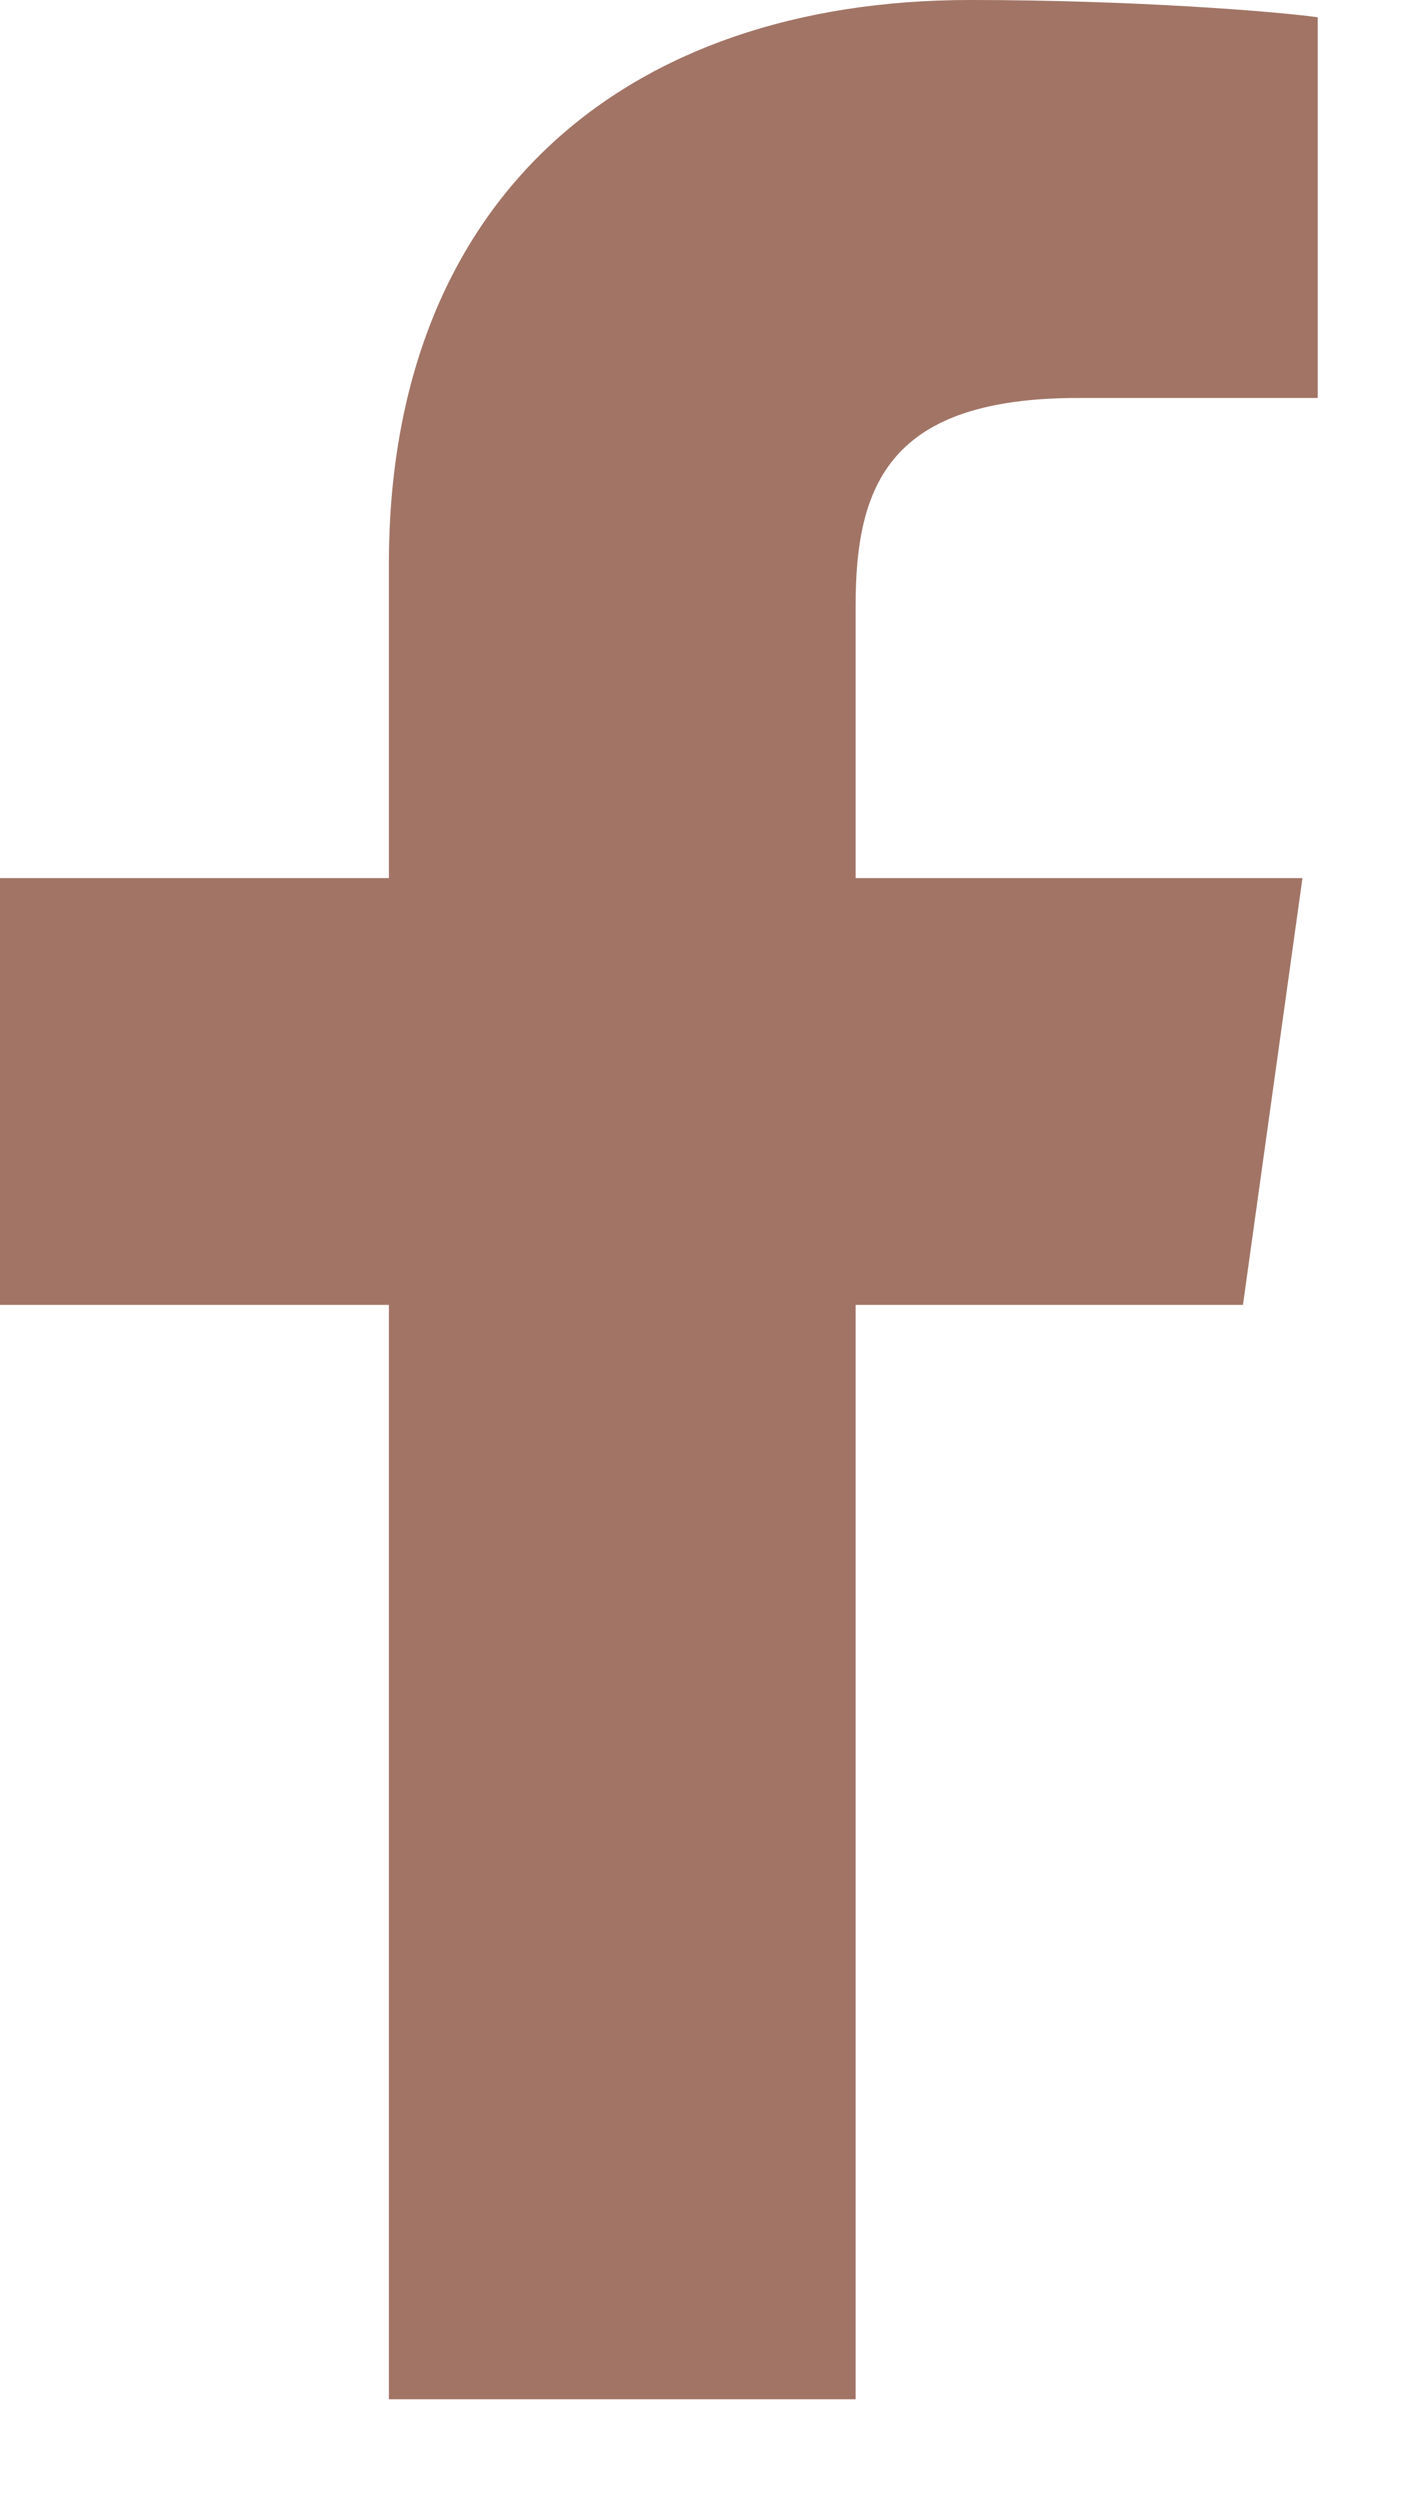
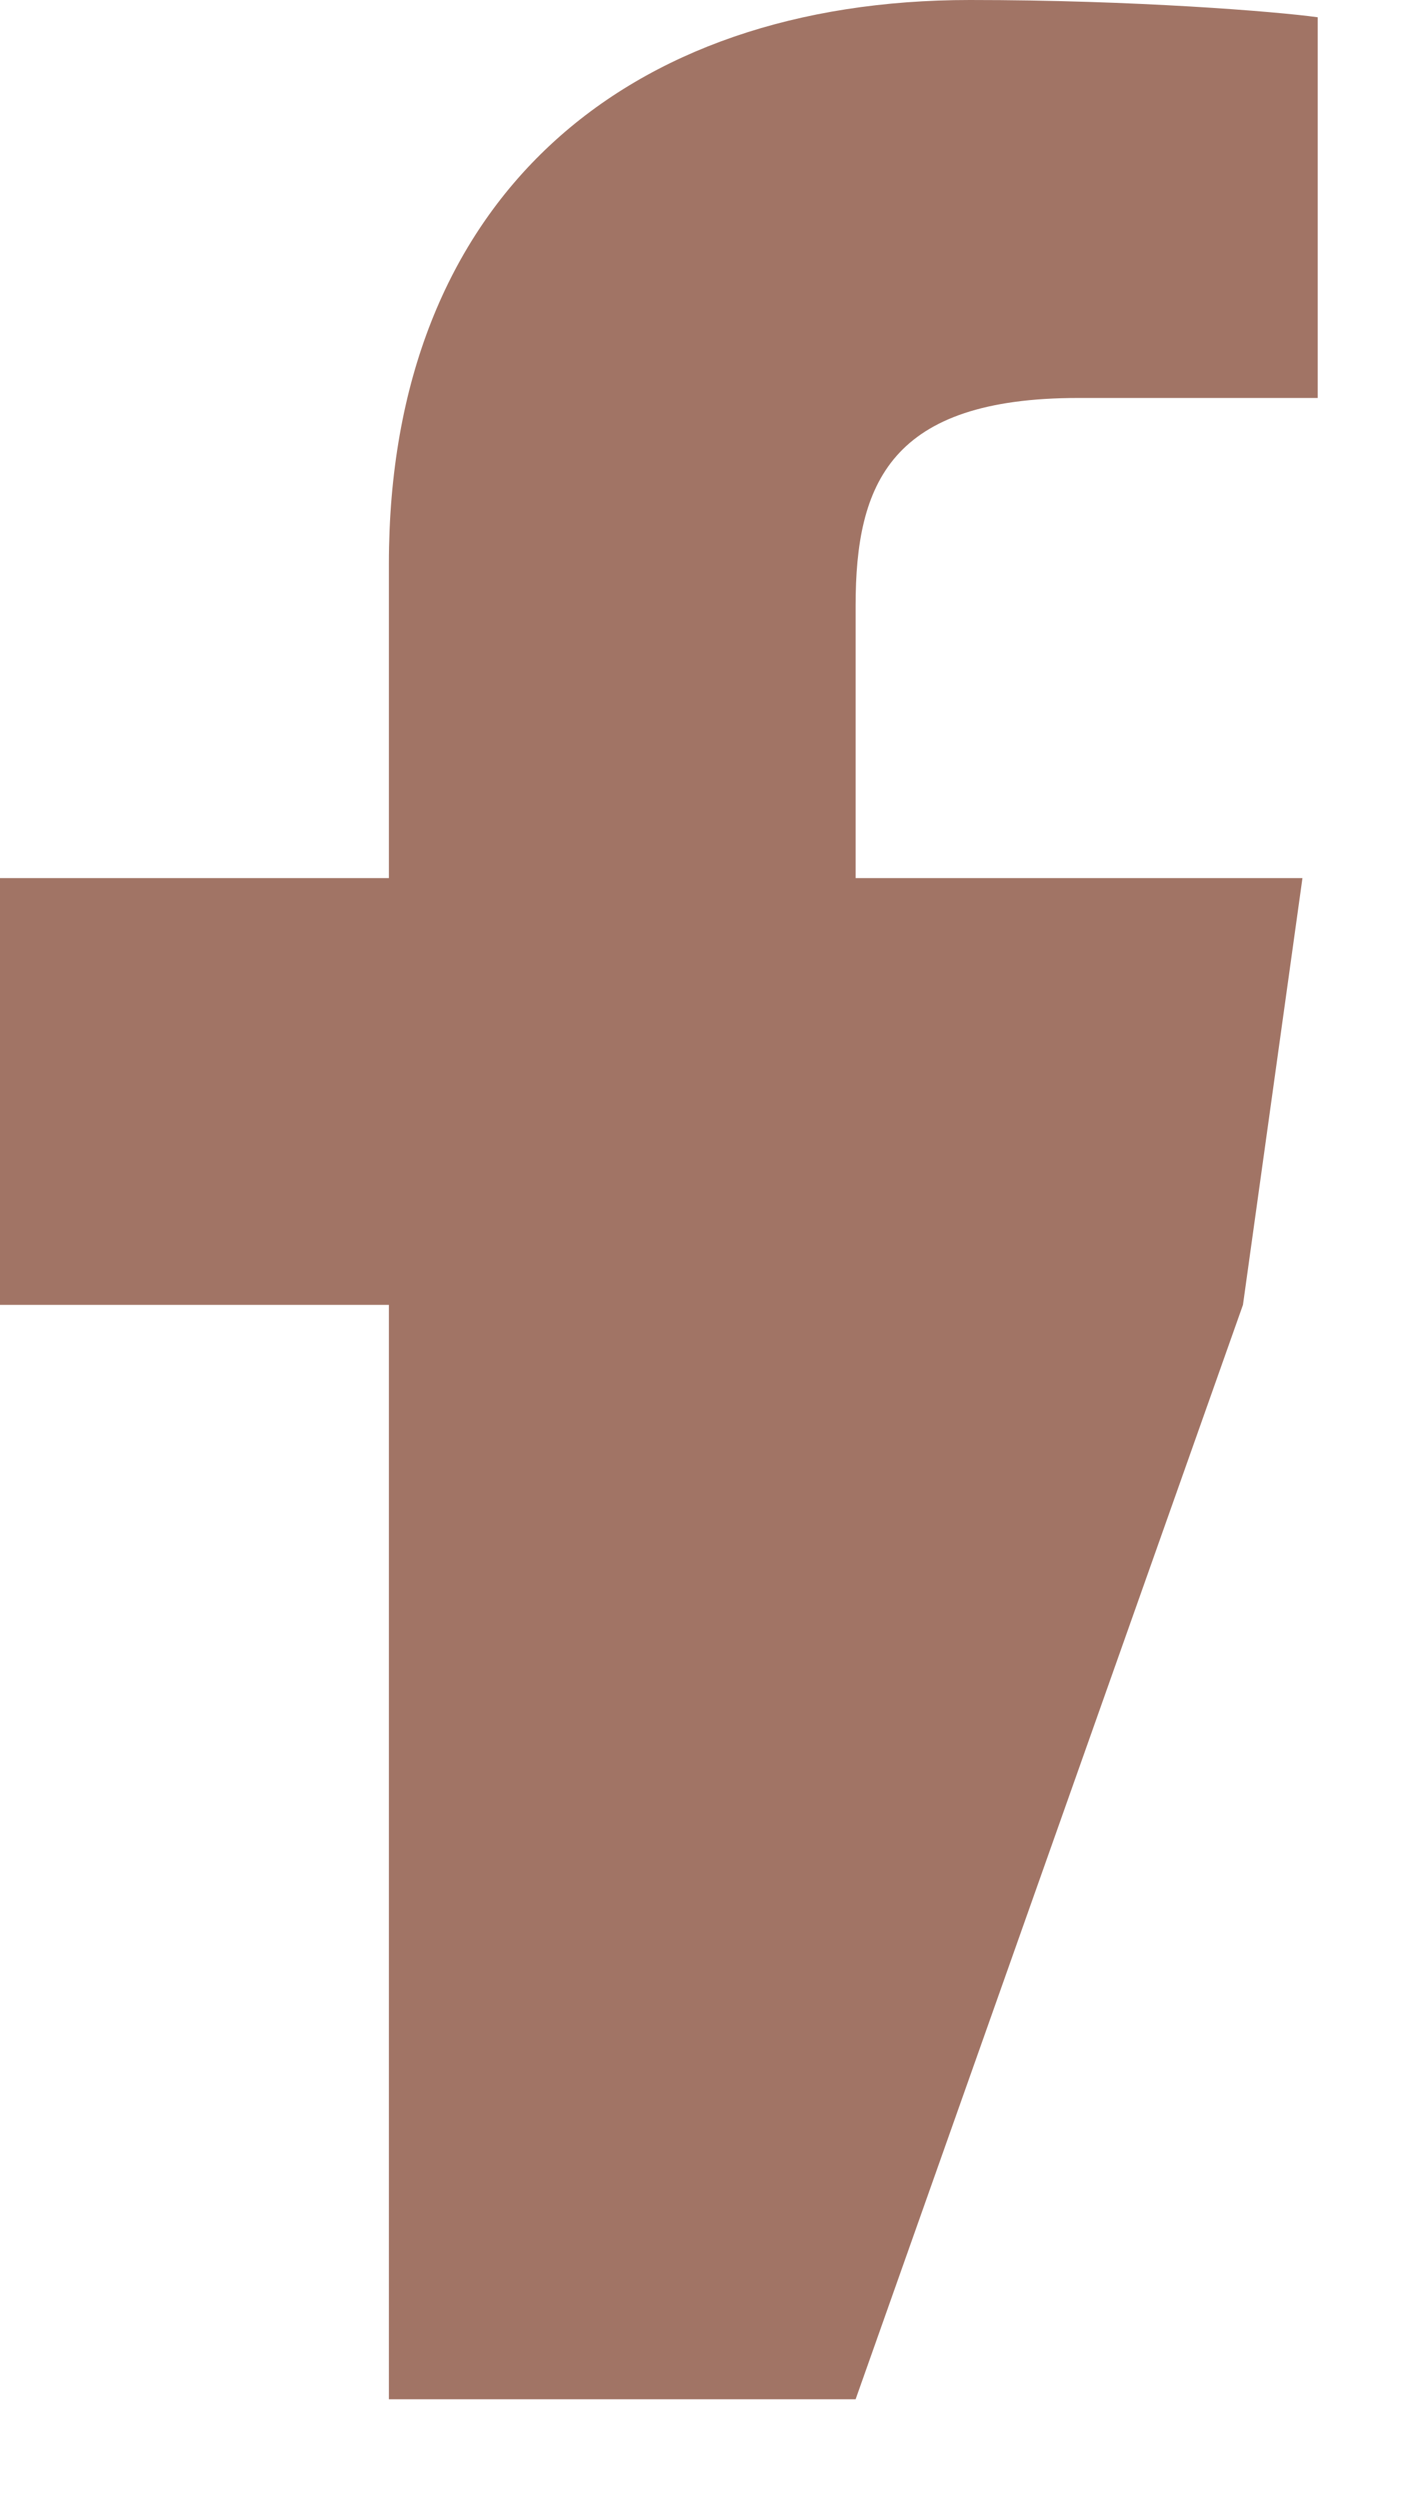
<svg xmlns="http://www.w3.org/2000/svg" width="12px" height="21px" viewBox="0 0 12 21" version="1.1">
  <title>FACEBOOK 2</title>
  <desc>Created with Sketch.</desc>
  <g id="Symbols" stroke="none" stroke-width="1" fill="none" fill-rule="evenodd">
    <g id="FOOTER_v2" transform="translate(-2273, -1004)" fill="#A17465">
      <g id="FOOTER">
        <g transform="translate(844, 910)" id="SOCIAL-ICONS">
          <g transform="translate(1429, 94)">
            <g id="FACEBOOK-2">
-               <path d="M11.073,0.145 C10.727,0.097 9.535,-3.90798505e-14 8.151,-3.90798505e-14 C5.255,-3.90798505e-14 3.268,1.671 3.268,4.736 L3.268,7.376 L-4.52970994e-14,7.376 L-4.52970994e-14,10.961 L3.268,10.961 L3.268,20.154 L7.19,20.154 L7.19,10.961 L10.445,10.961 L10.945,7.376 L7.19,7.376 L7.19,5.087 C7.19,4.058 7.485,3.343 9.061,3.343 L11.073,3.343 L11.073,0.145 Z" id="FACEBOOK" />
+               <path d="M11.073,0.145 C10.727,0.097 9.535,-3.90798505e-14 8.151,-3.90798505e-14 C5.255,-3.90798505e-14 3.268,1.671 3.268,4.736 L3.268,7.376 L-4.52970994e-14,7.376 L-4.52970994e-14,10.961 L3.268,10.961 L3.268,20.154 L7.19,20.154 L10.445,10.961 L10.945,7.376 L7.19,7.376 L7.19,5.087 C7.19,4.058 7.485,3.343 9.061,3.343 L11.073,3.343 L11.073,0.145 Z" id="FACEBOOK" />
            </g>
          </g>
        </g>
      </g>
    </g>
  </g>
</svg>